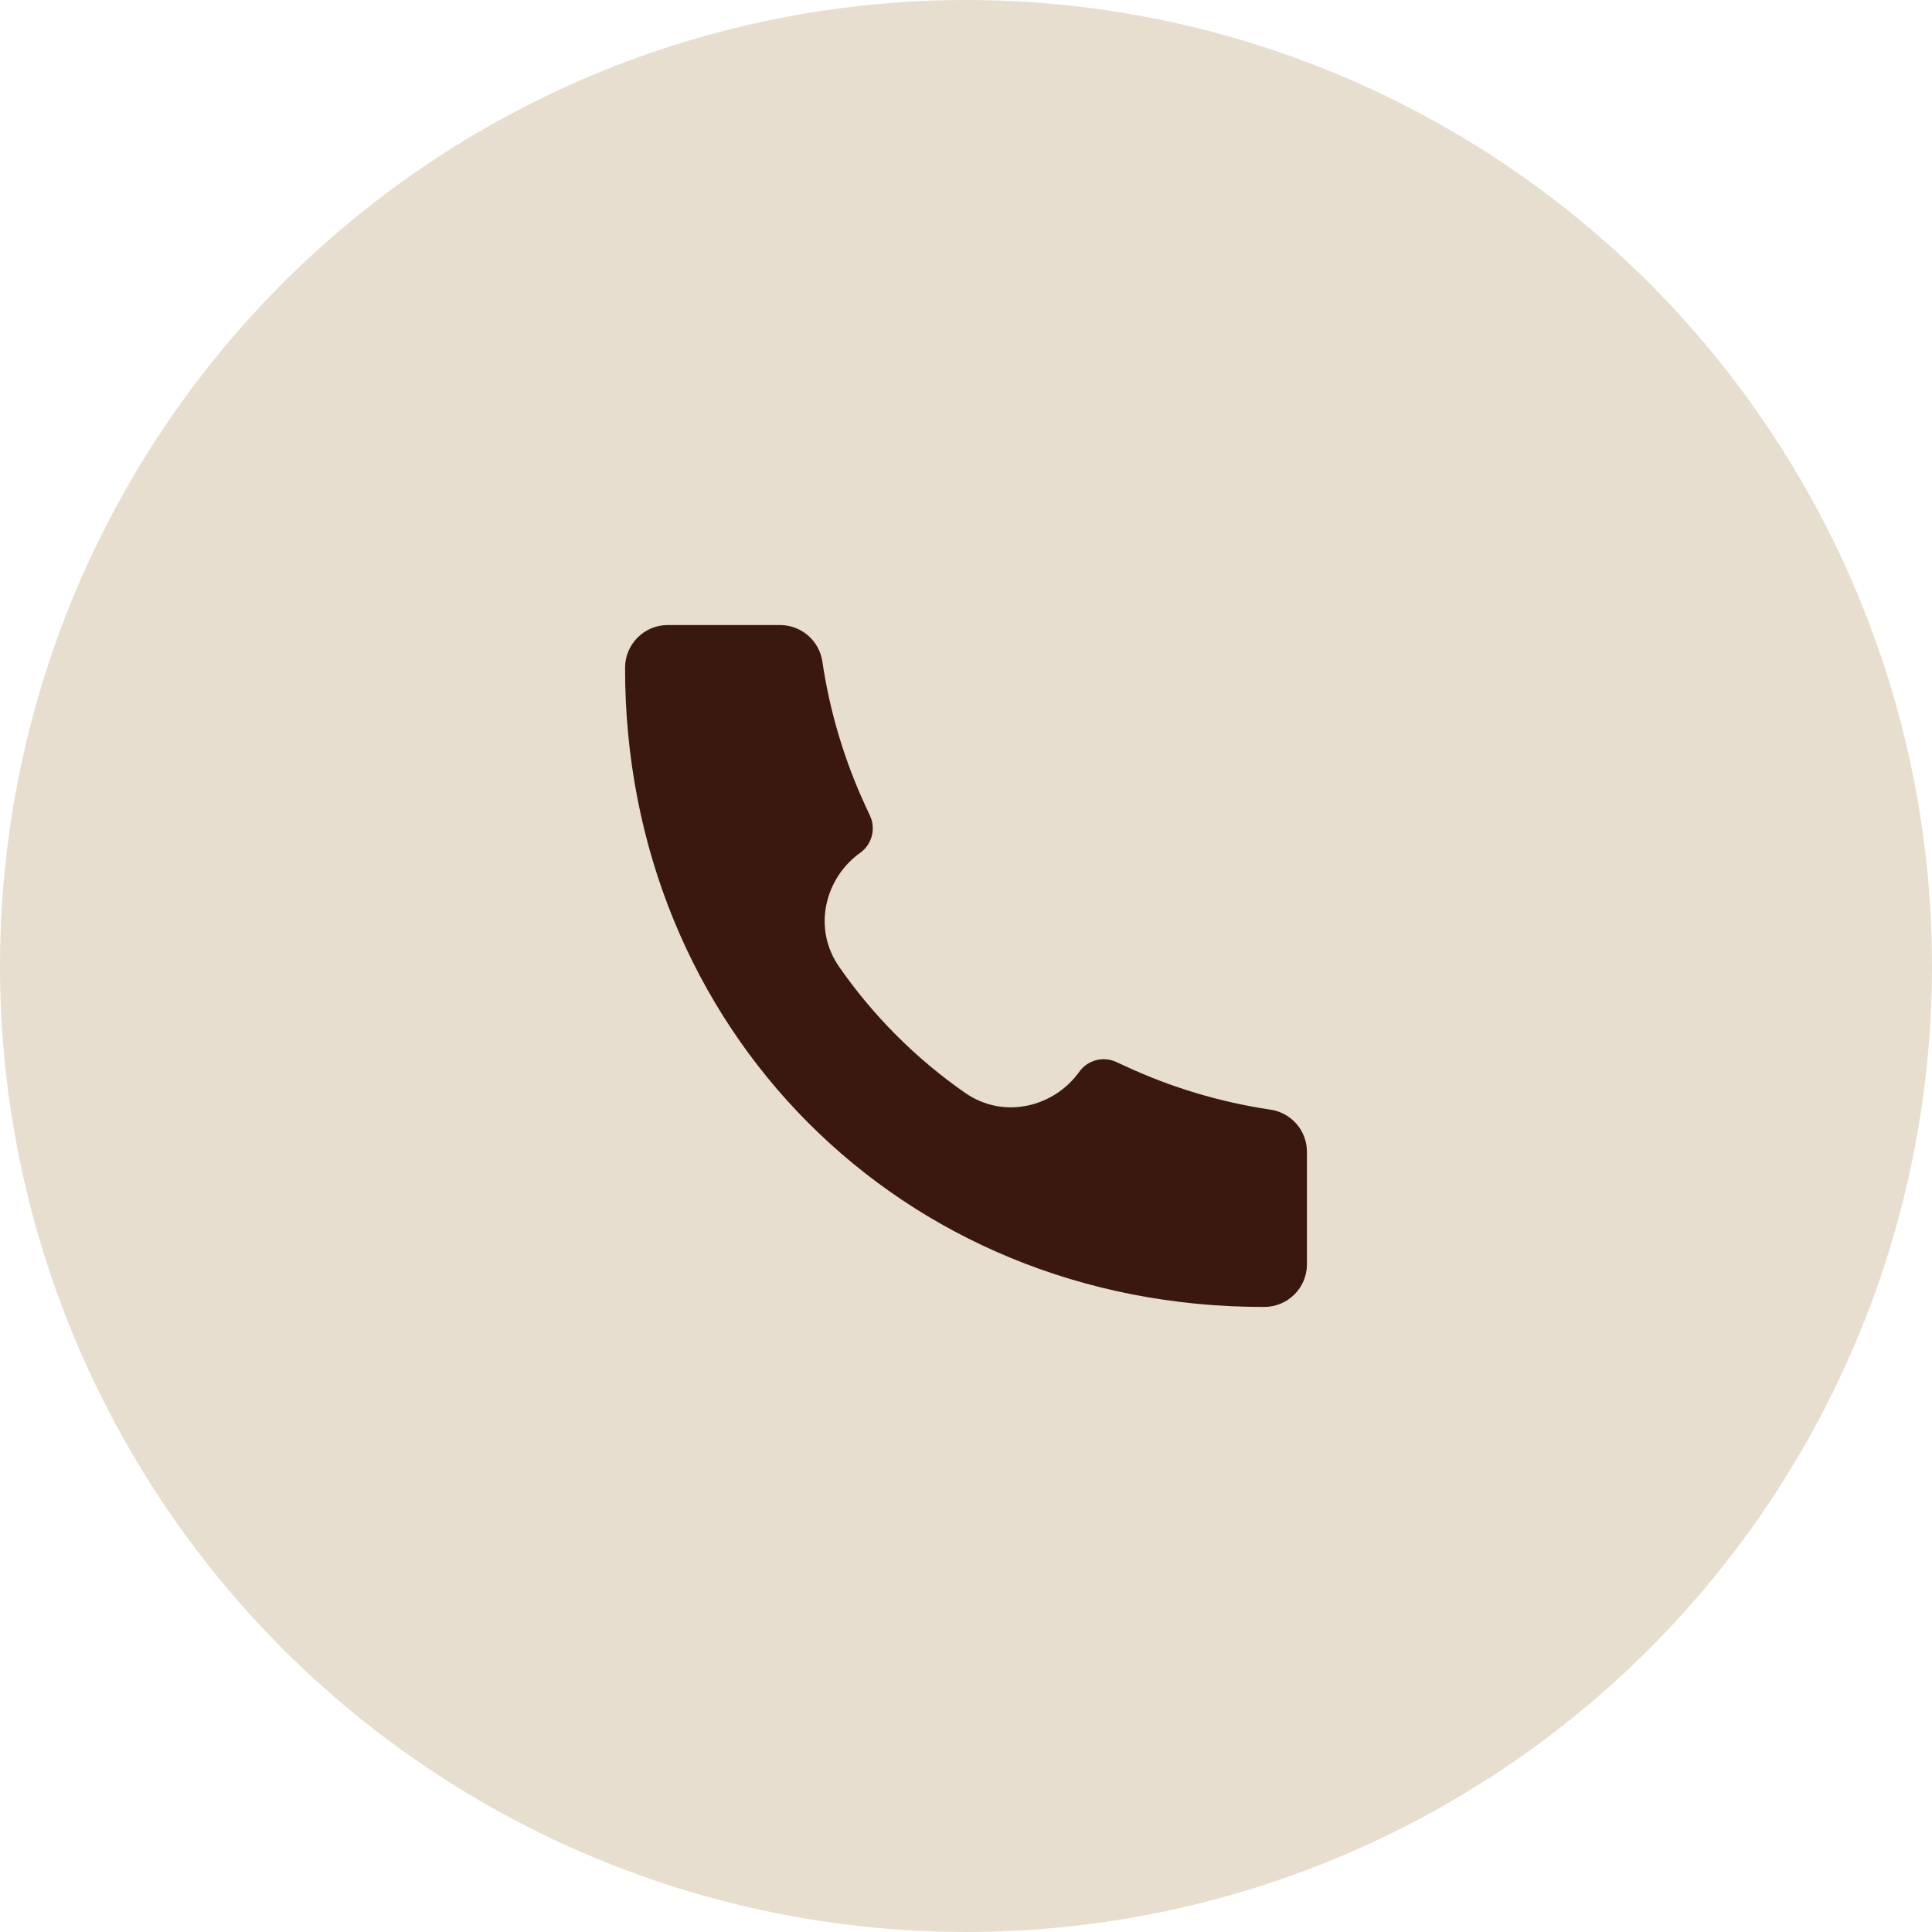
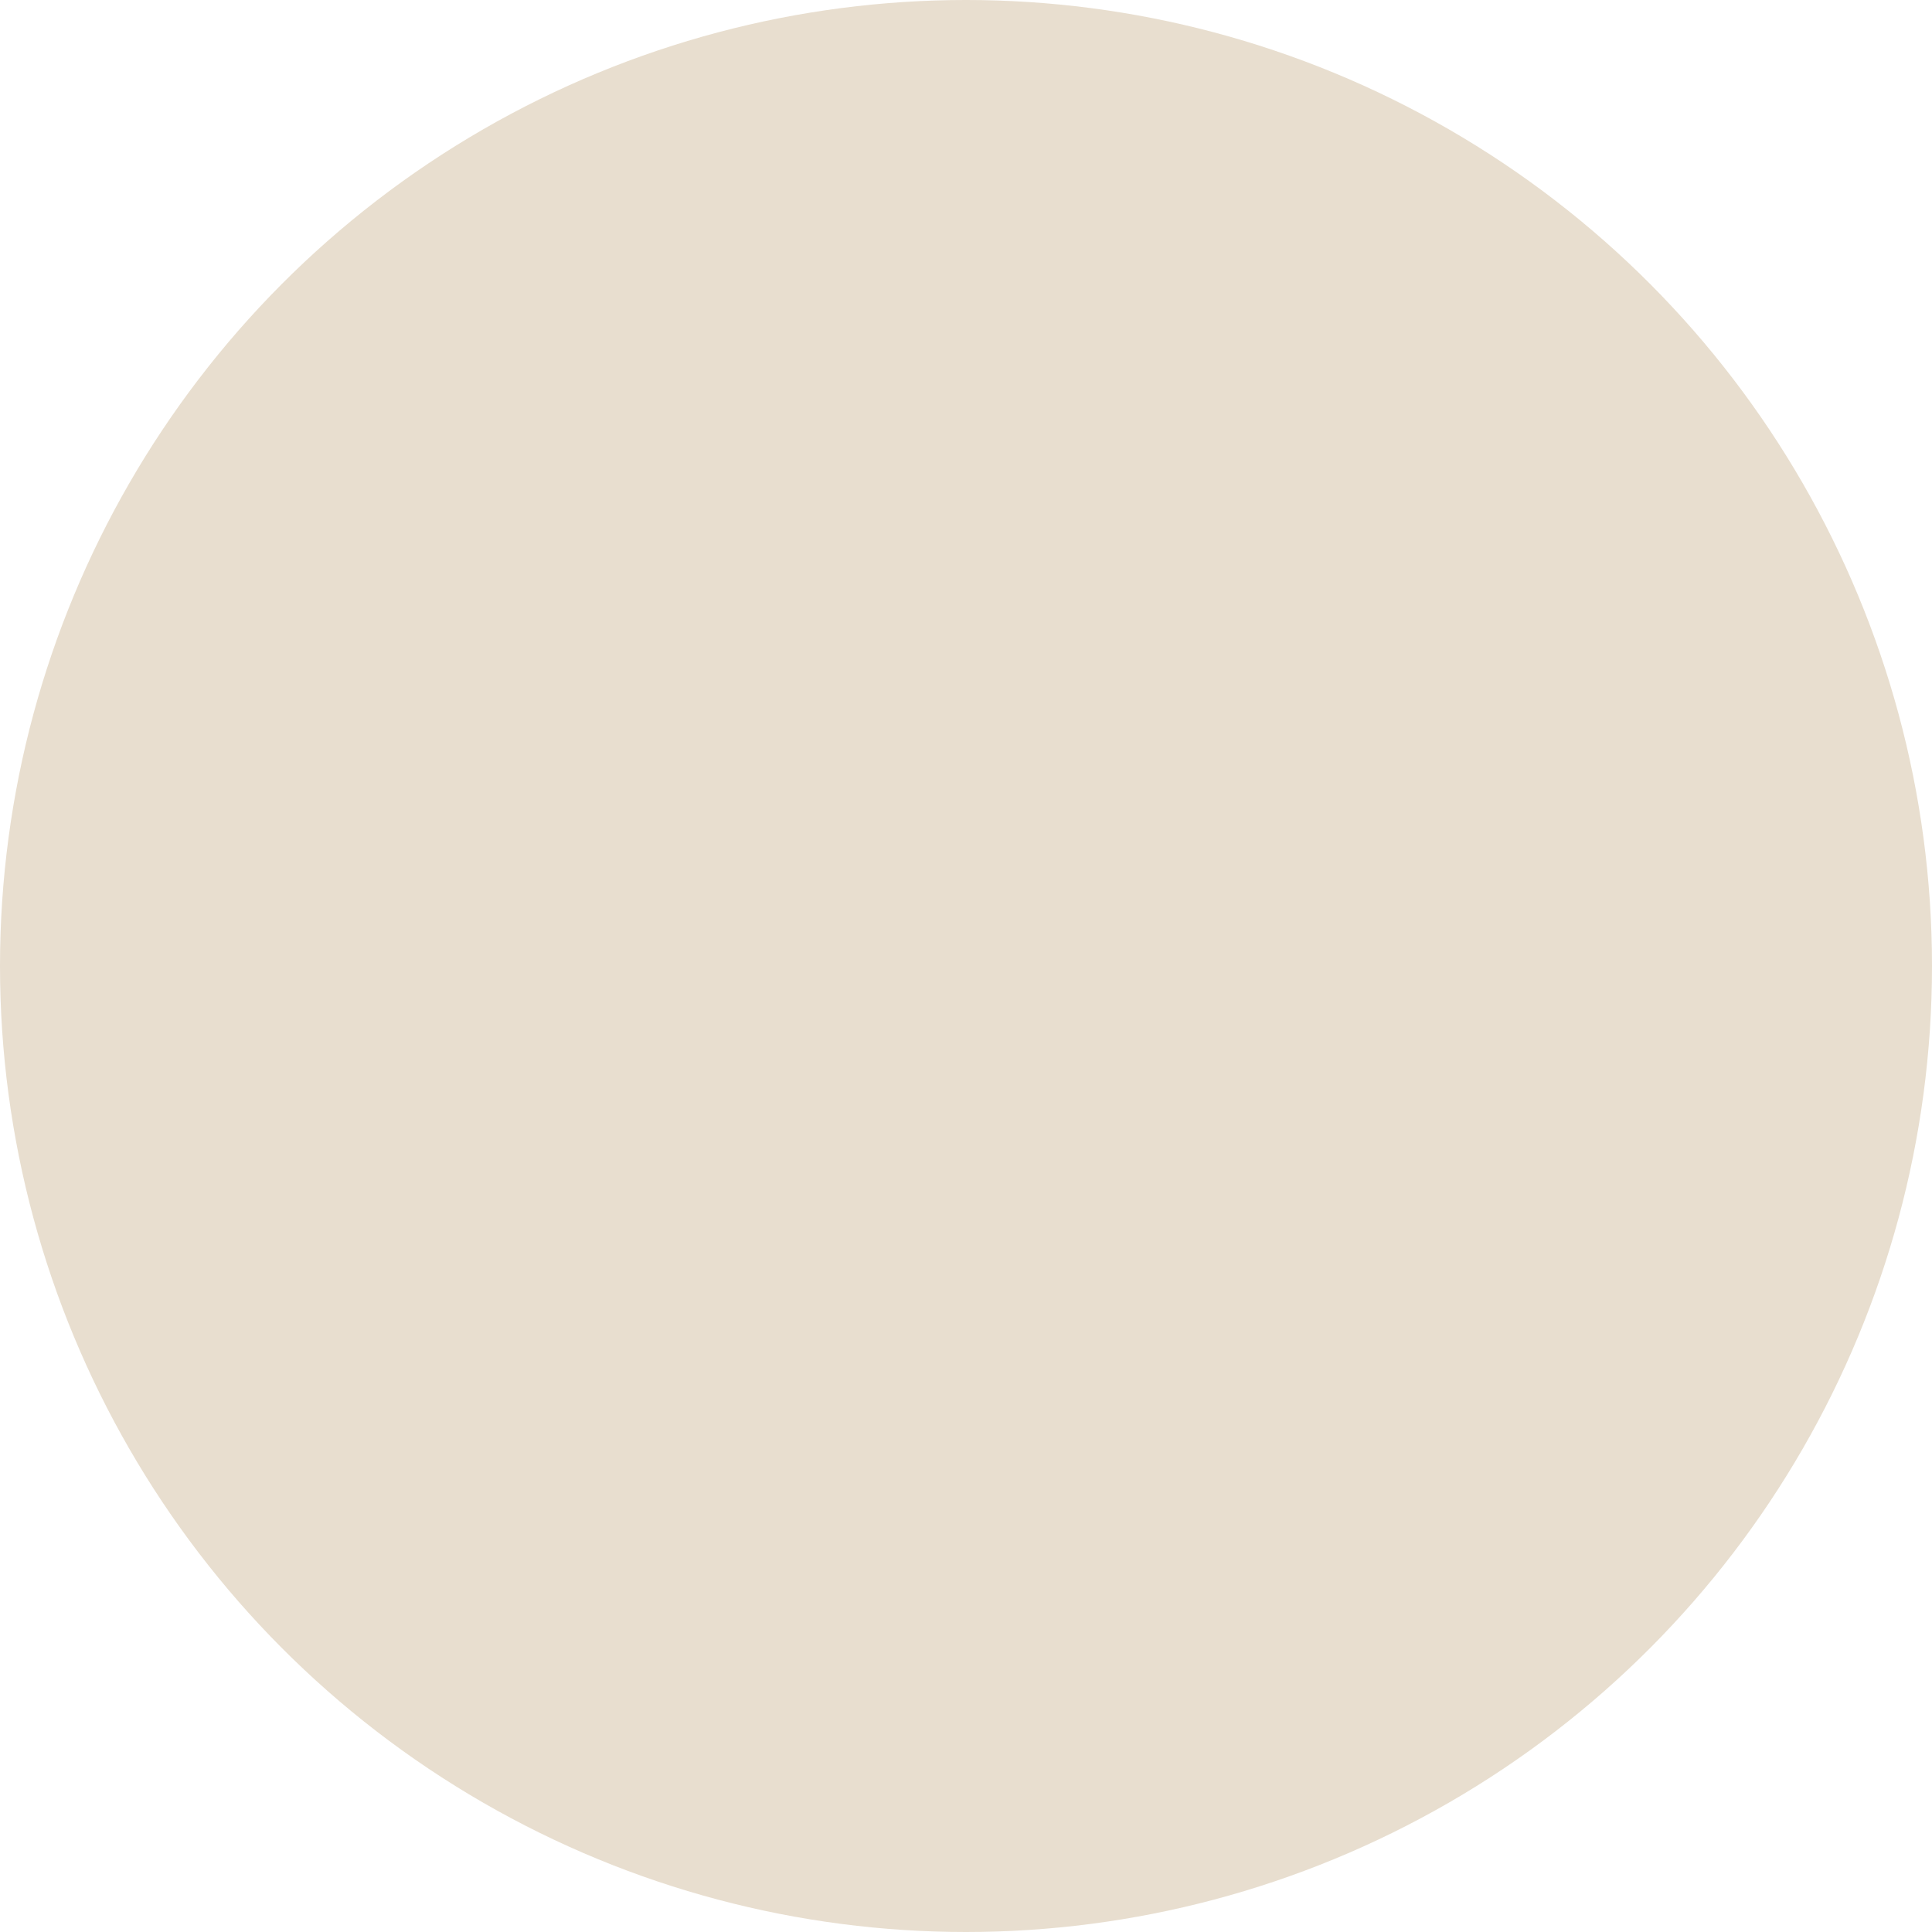
<svg xmlns="http://www.w3.org/2000/svg" width="34" height="34" viewBox="0 0 34 34" fill="none">
  <circle cx="17" cy="17" r="17" fill="#E8DECF" />
-   <path d="M22.248 23C15.849 23.009 10.993 18.095 11 11.752C11 11.338 11.336 11 11.75 11H13.729C14.101 11 14.417 11.273 14.472 11.641C14.602 12.522 14.859 13.38 15.233 14.188L15.31 14.354C15.418 14.586 15.345 14.861 15.137 15.009C14.524 15.446 14.29 16.328 14.768 17.015C15.367 17.878 16.122 18.633 16.985 19.233C17.673 19.71 18.554 19.476 18.992 18.863C19.14 18.655 19.415 18.582 19.646 18.69L19.812 18.766C20.62 19.141 21.478 19.397 22.359 19.528C22.727 19.583 23 19.898 23 20.27V22.25C23 22.664 22.663 23 22.249 23L22.248 23Z" fill="#3A1810" />
</svg>